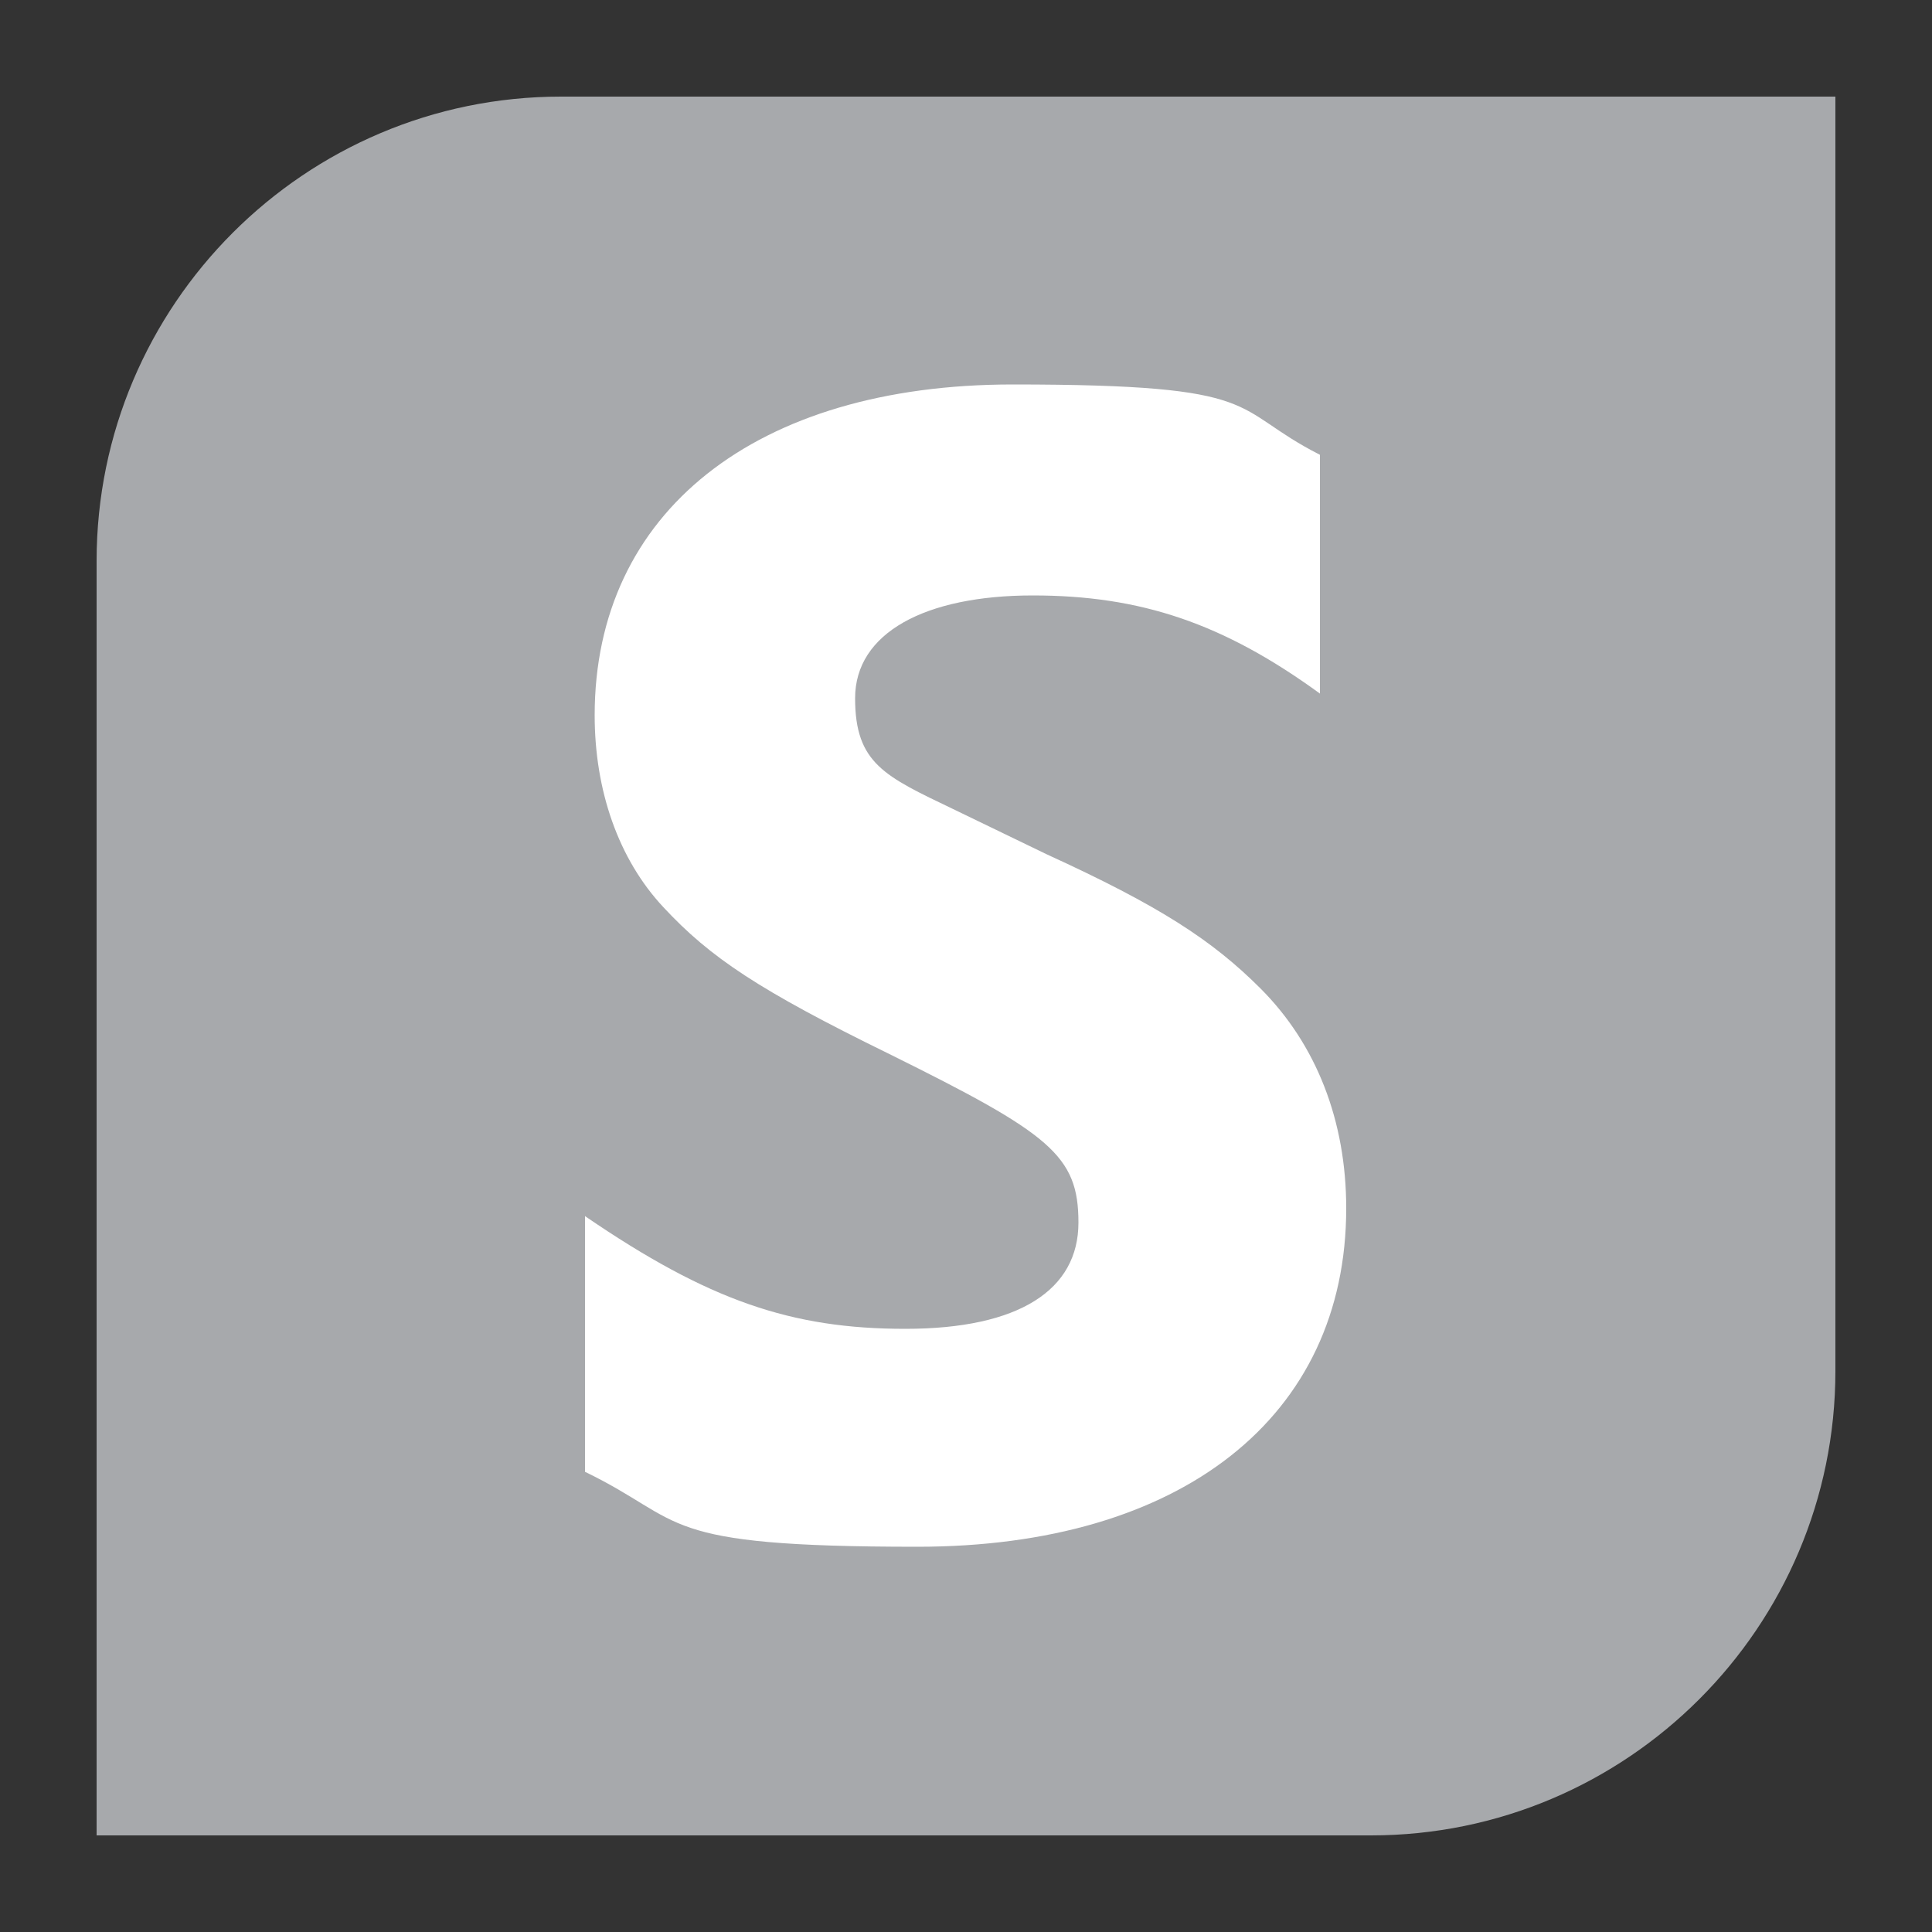
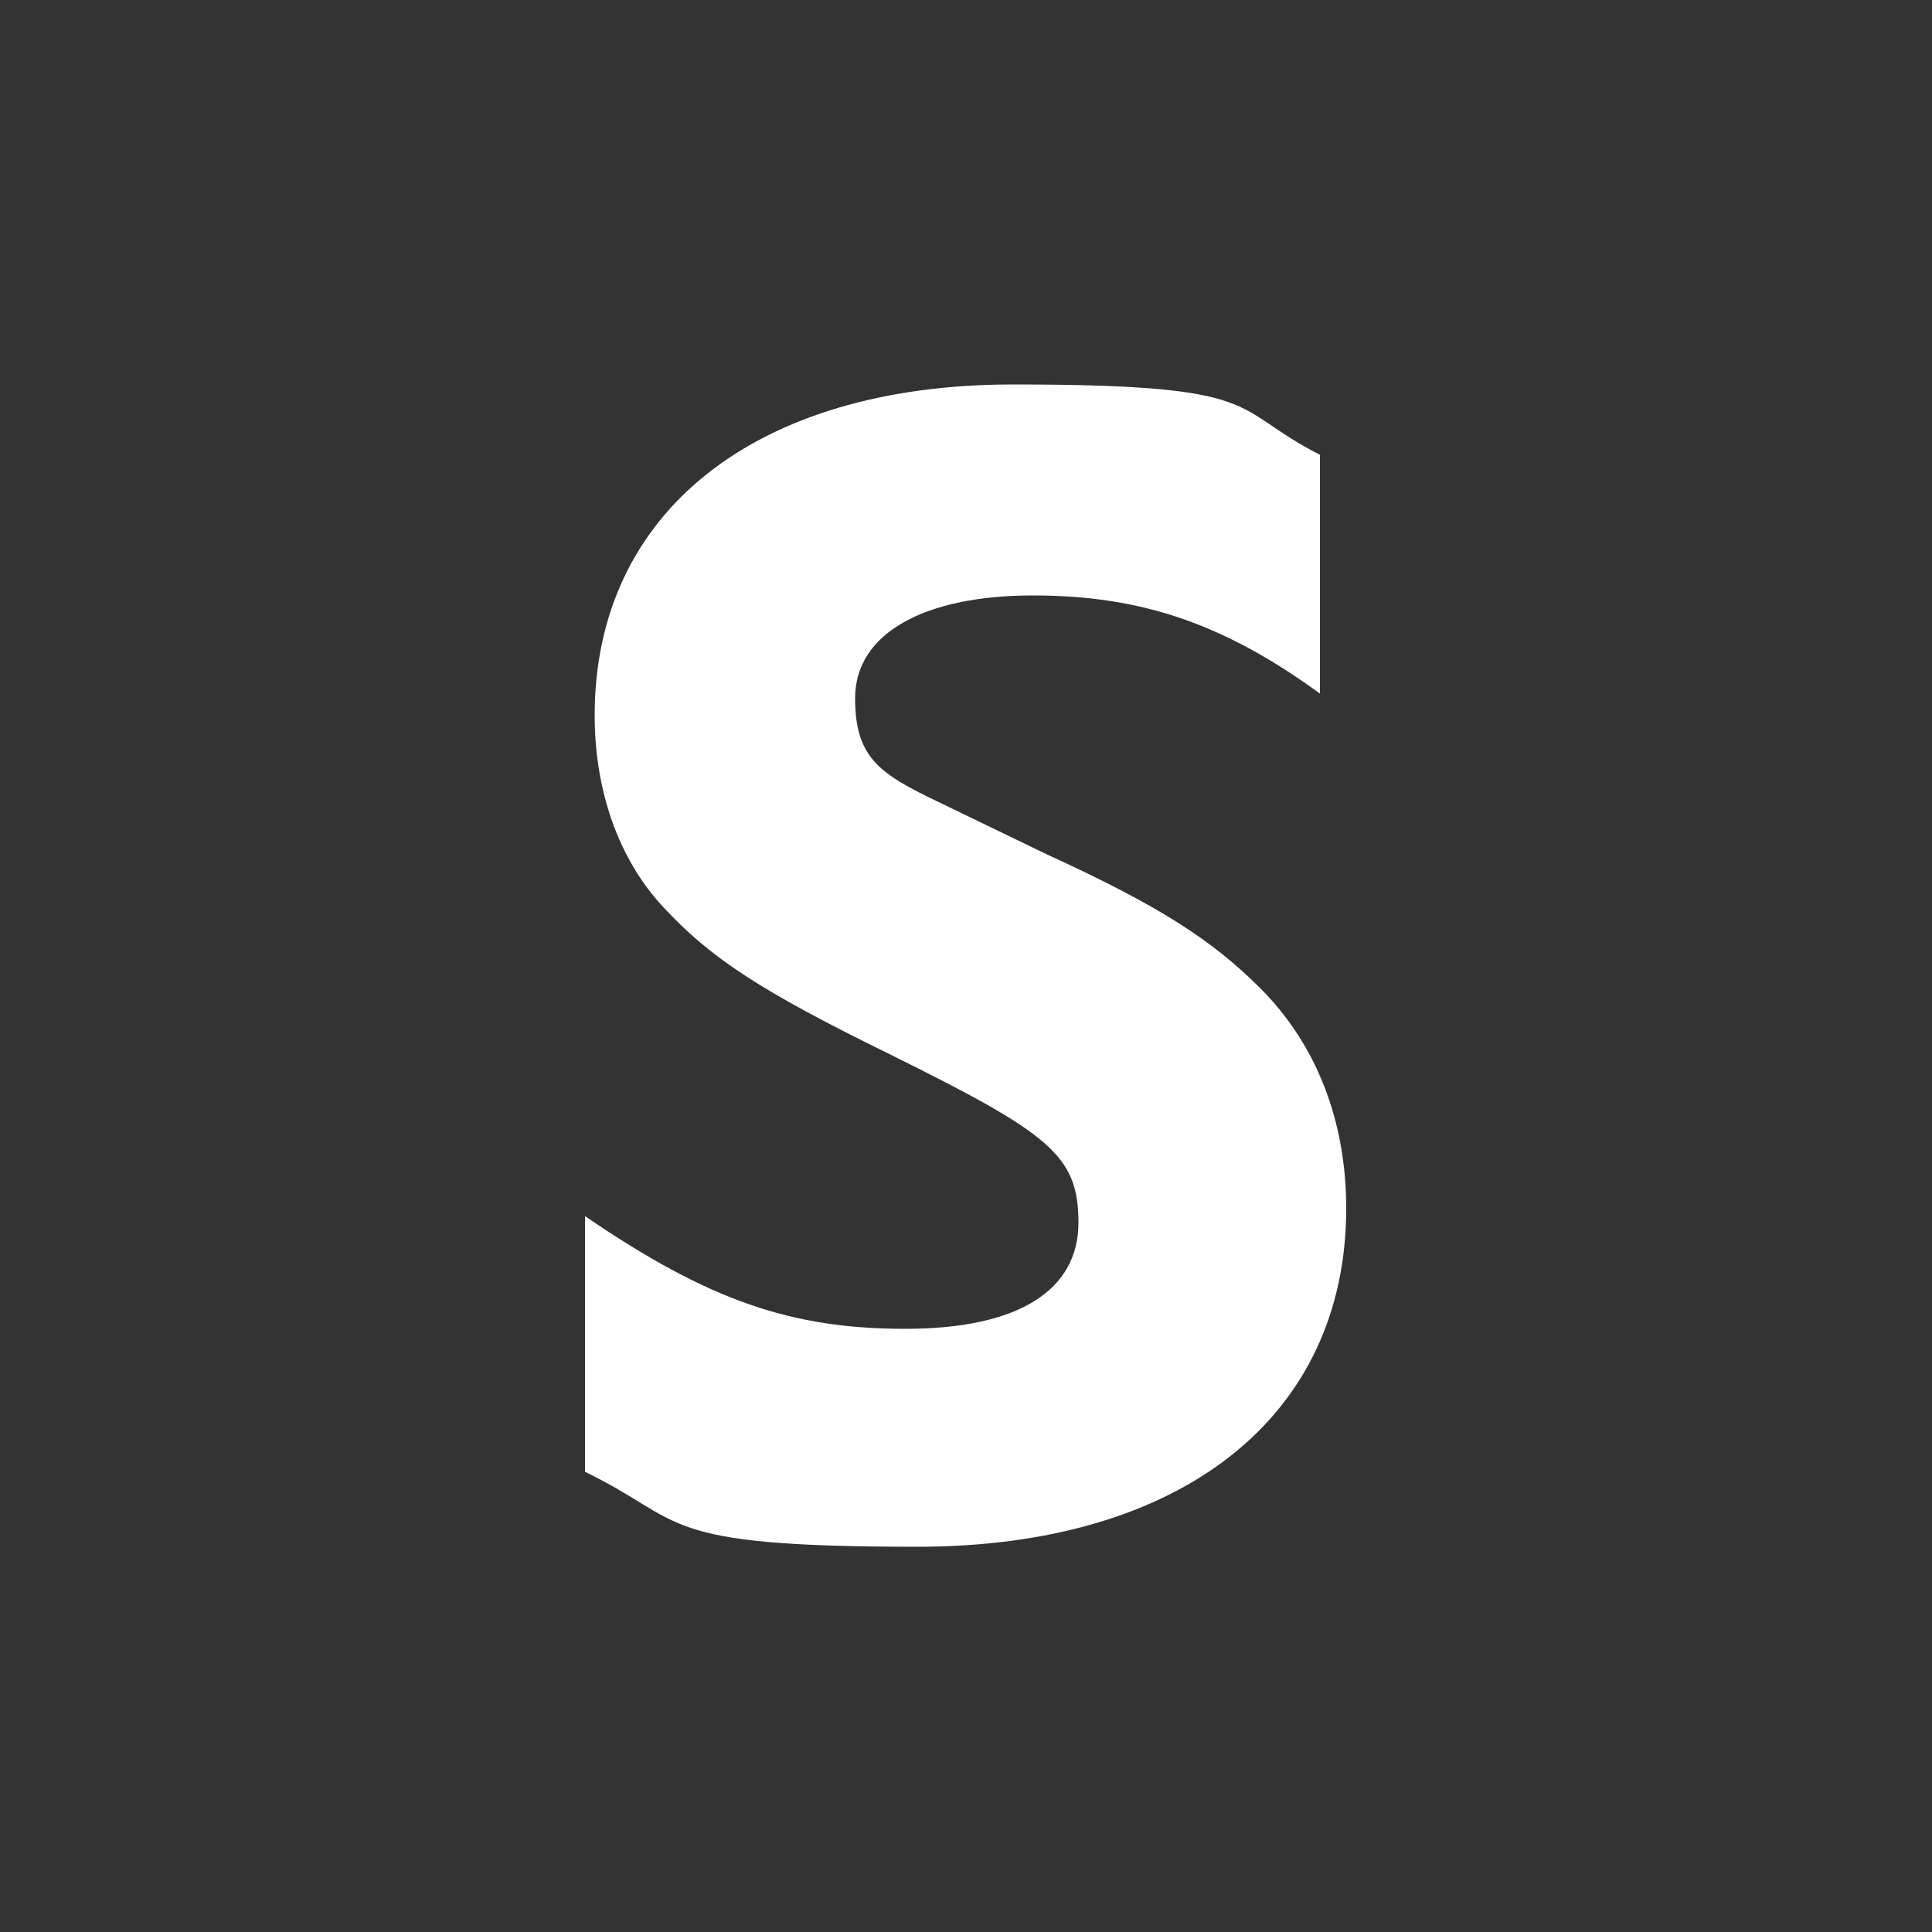
<svg xmlns="http://www.w3.org/2000/svg" data-name="Layer 1" version="1.1" viewBox="0 0 500 500">
  <rect x="0" y="0" width="500" height="500" fill="#333333" stroke="none" />
-   <path fill="#a7a9ac" d="M145.2 25H475v329.8c0 66.3-53.9 120.2-120.2 120.2H25V145.2C25 78.9 78.9 25 145.2 25Z" />
  <path fill="#fff" d="M151.5 314.8c31.9 21.8 53.3 29.1 82.8 29.1s44.8-10.1 44.8-27.5-7.3-23-48.9-43.6c-33.9-16.6-46.4-25-58.5-38-11.7-12.5-17.8-30.3-17.8-49.7 0-52.5 41.6-85.6 108.2-85.6s55.7 6.1 79.5 18.2v61.8c-25-18.2-46.4-25.4-74.3-25.4s-46 9.7-46 26.6 7.7 20.2 25.4 28.7l24.2 11.7c29.1 13.3 42.8 22.2 55.3 34.7 14.5 14.5 22.2 34.3 22.2 56.9 0 54.1-42.8 87.6-111 87.6s-59.4-6.5-86-19.4v-66.2Z" />
</svg>